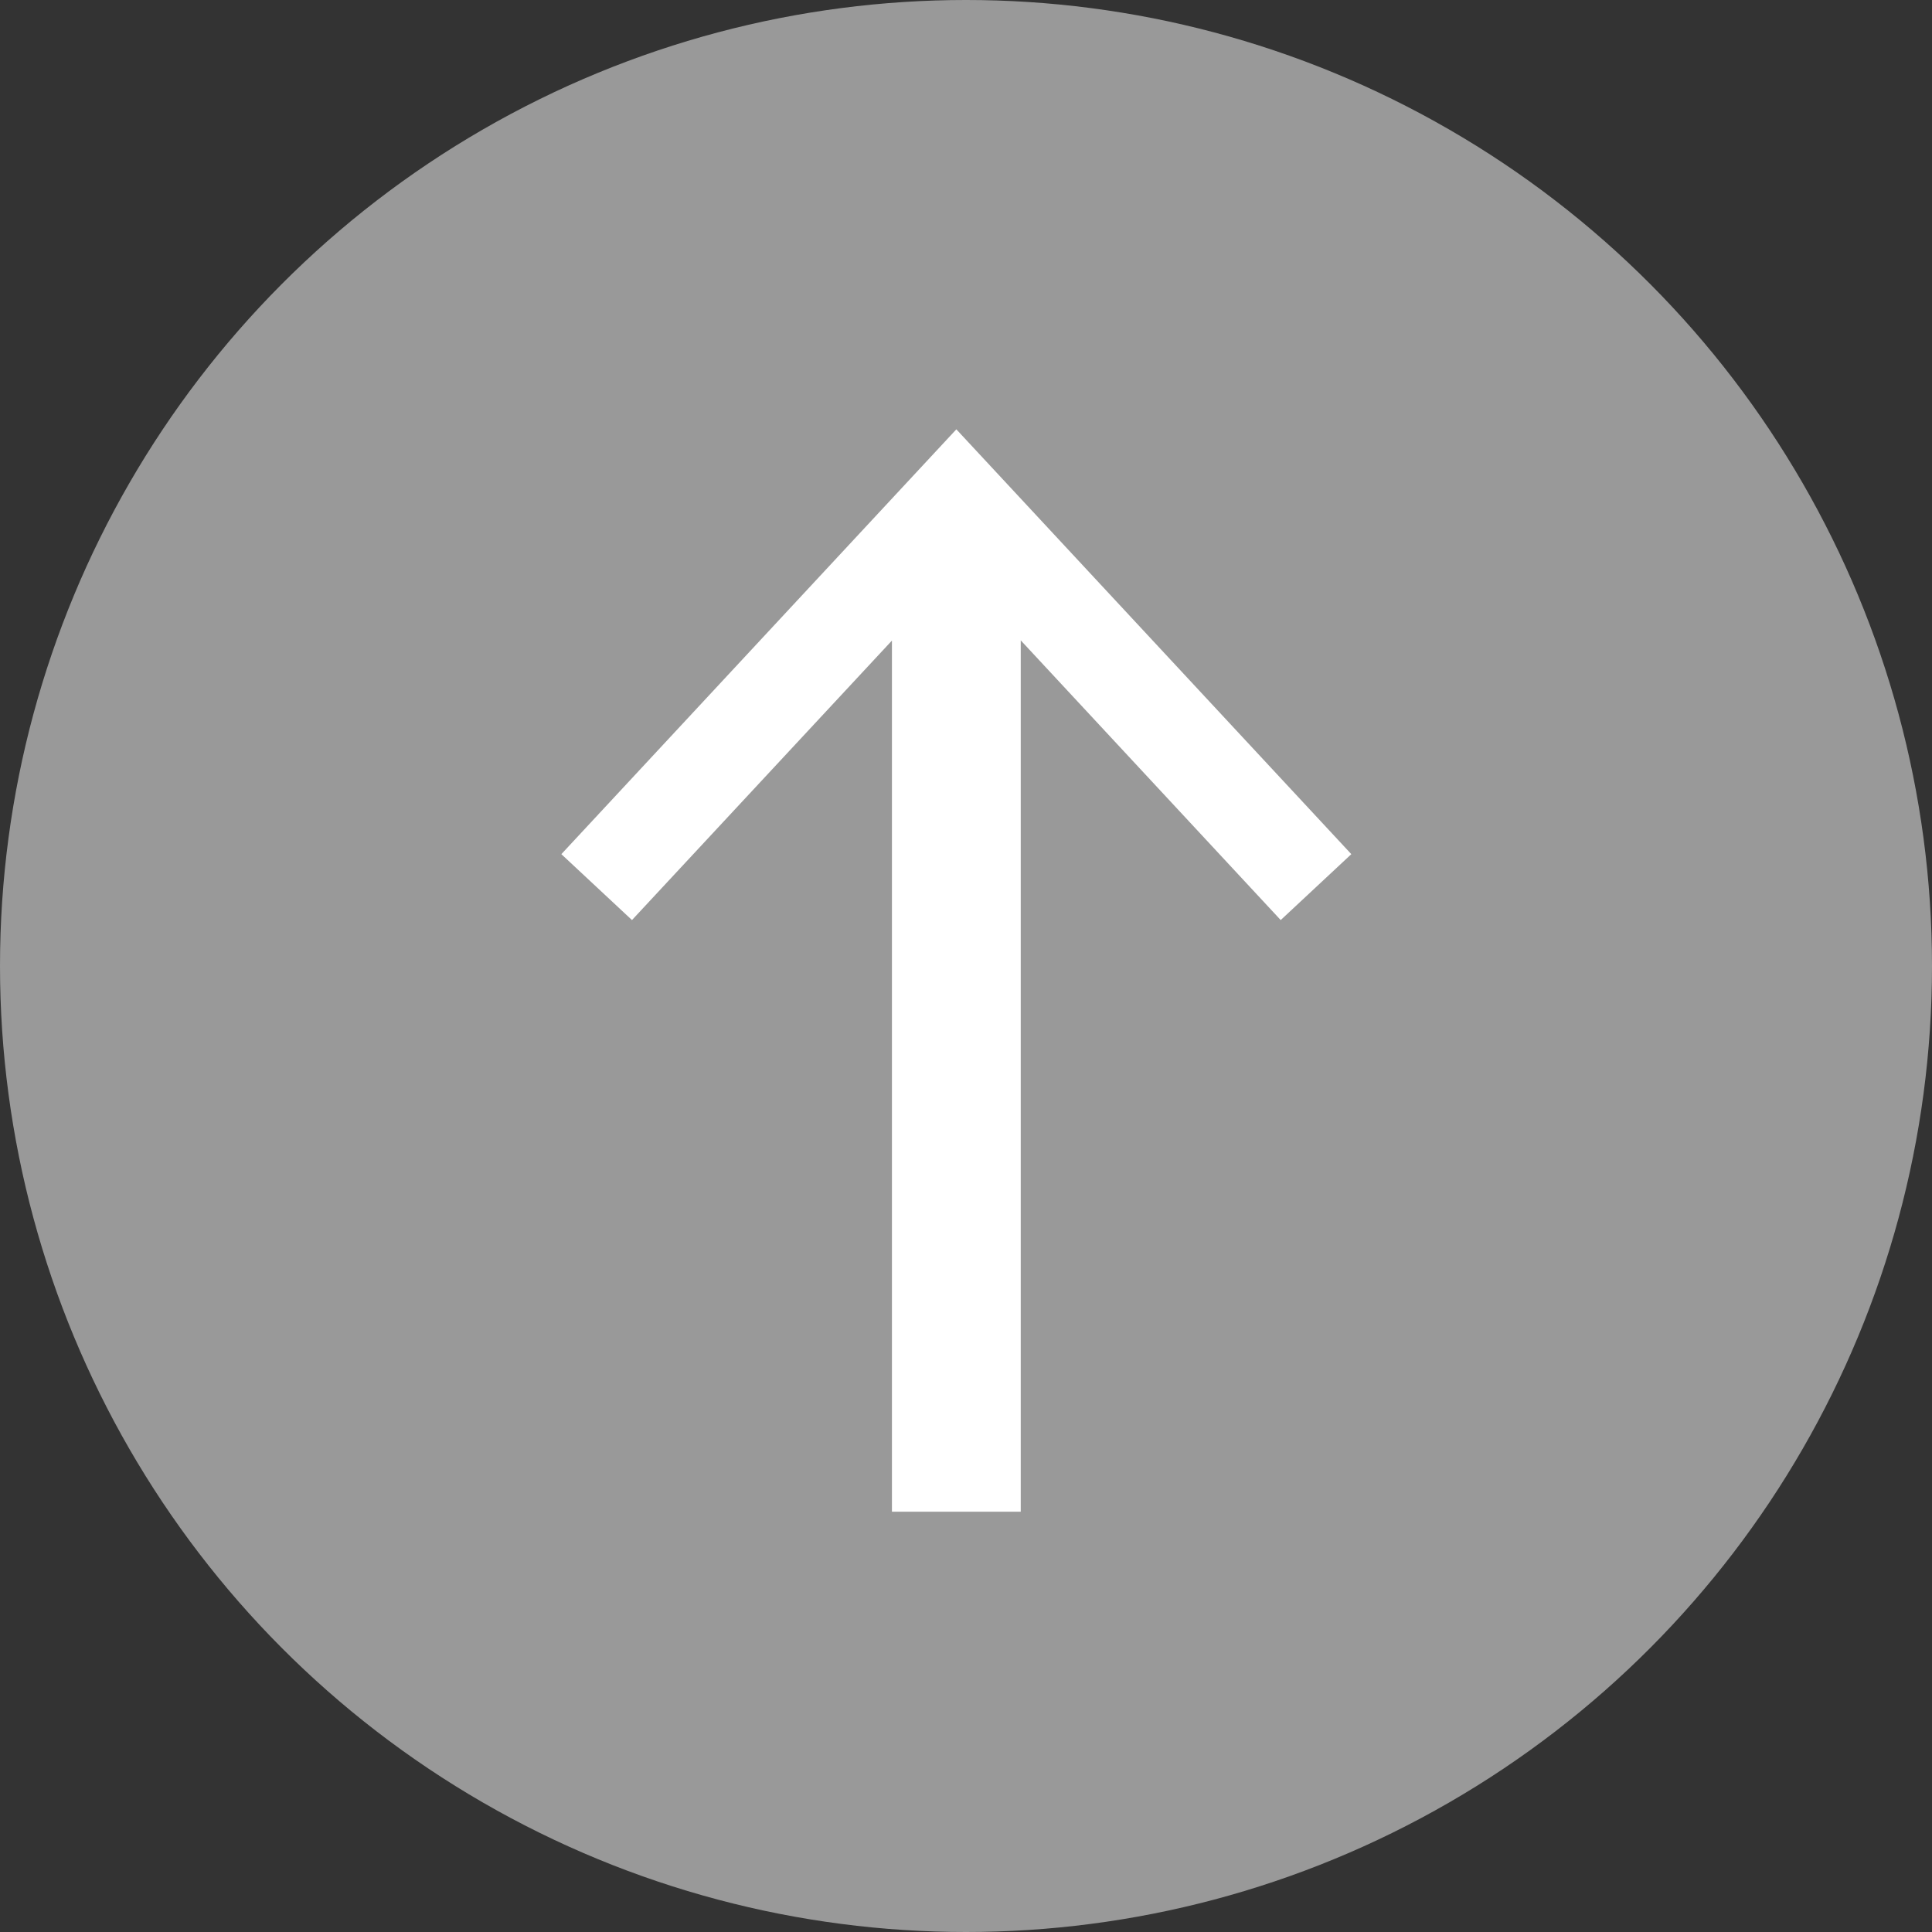
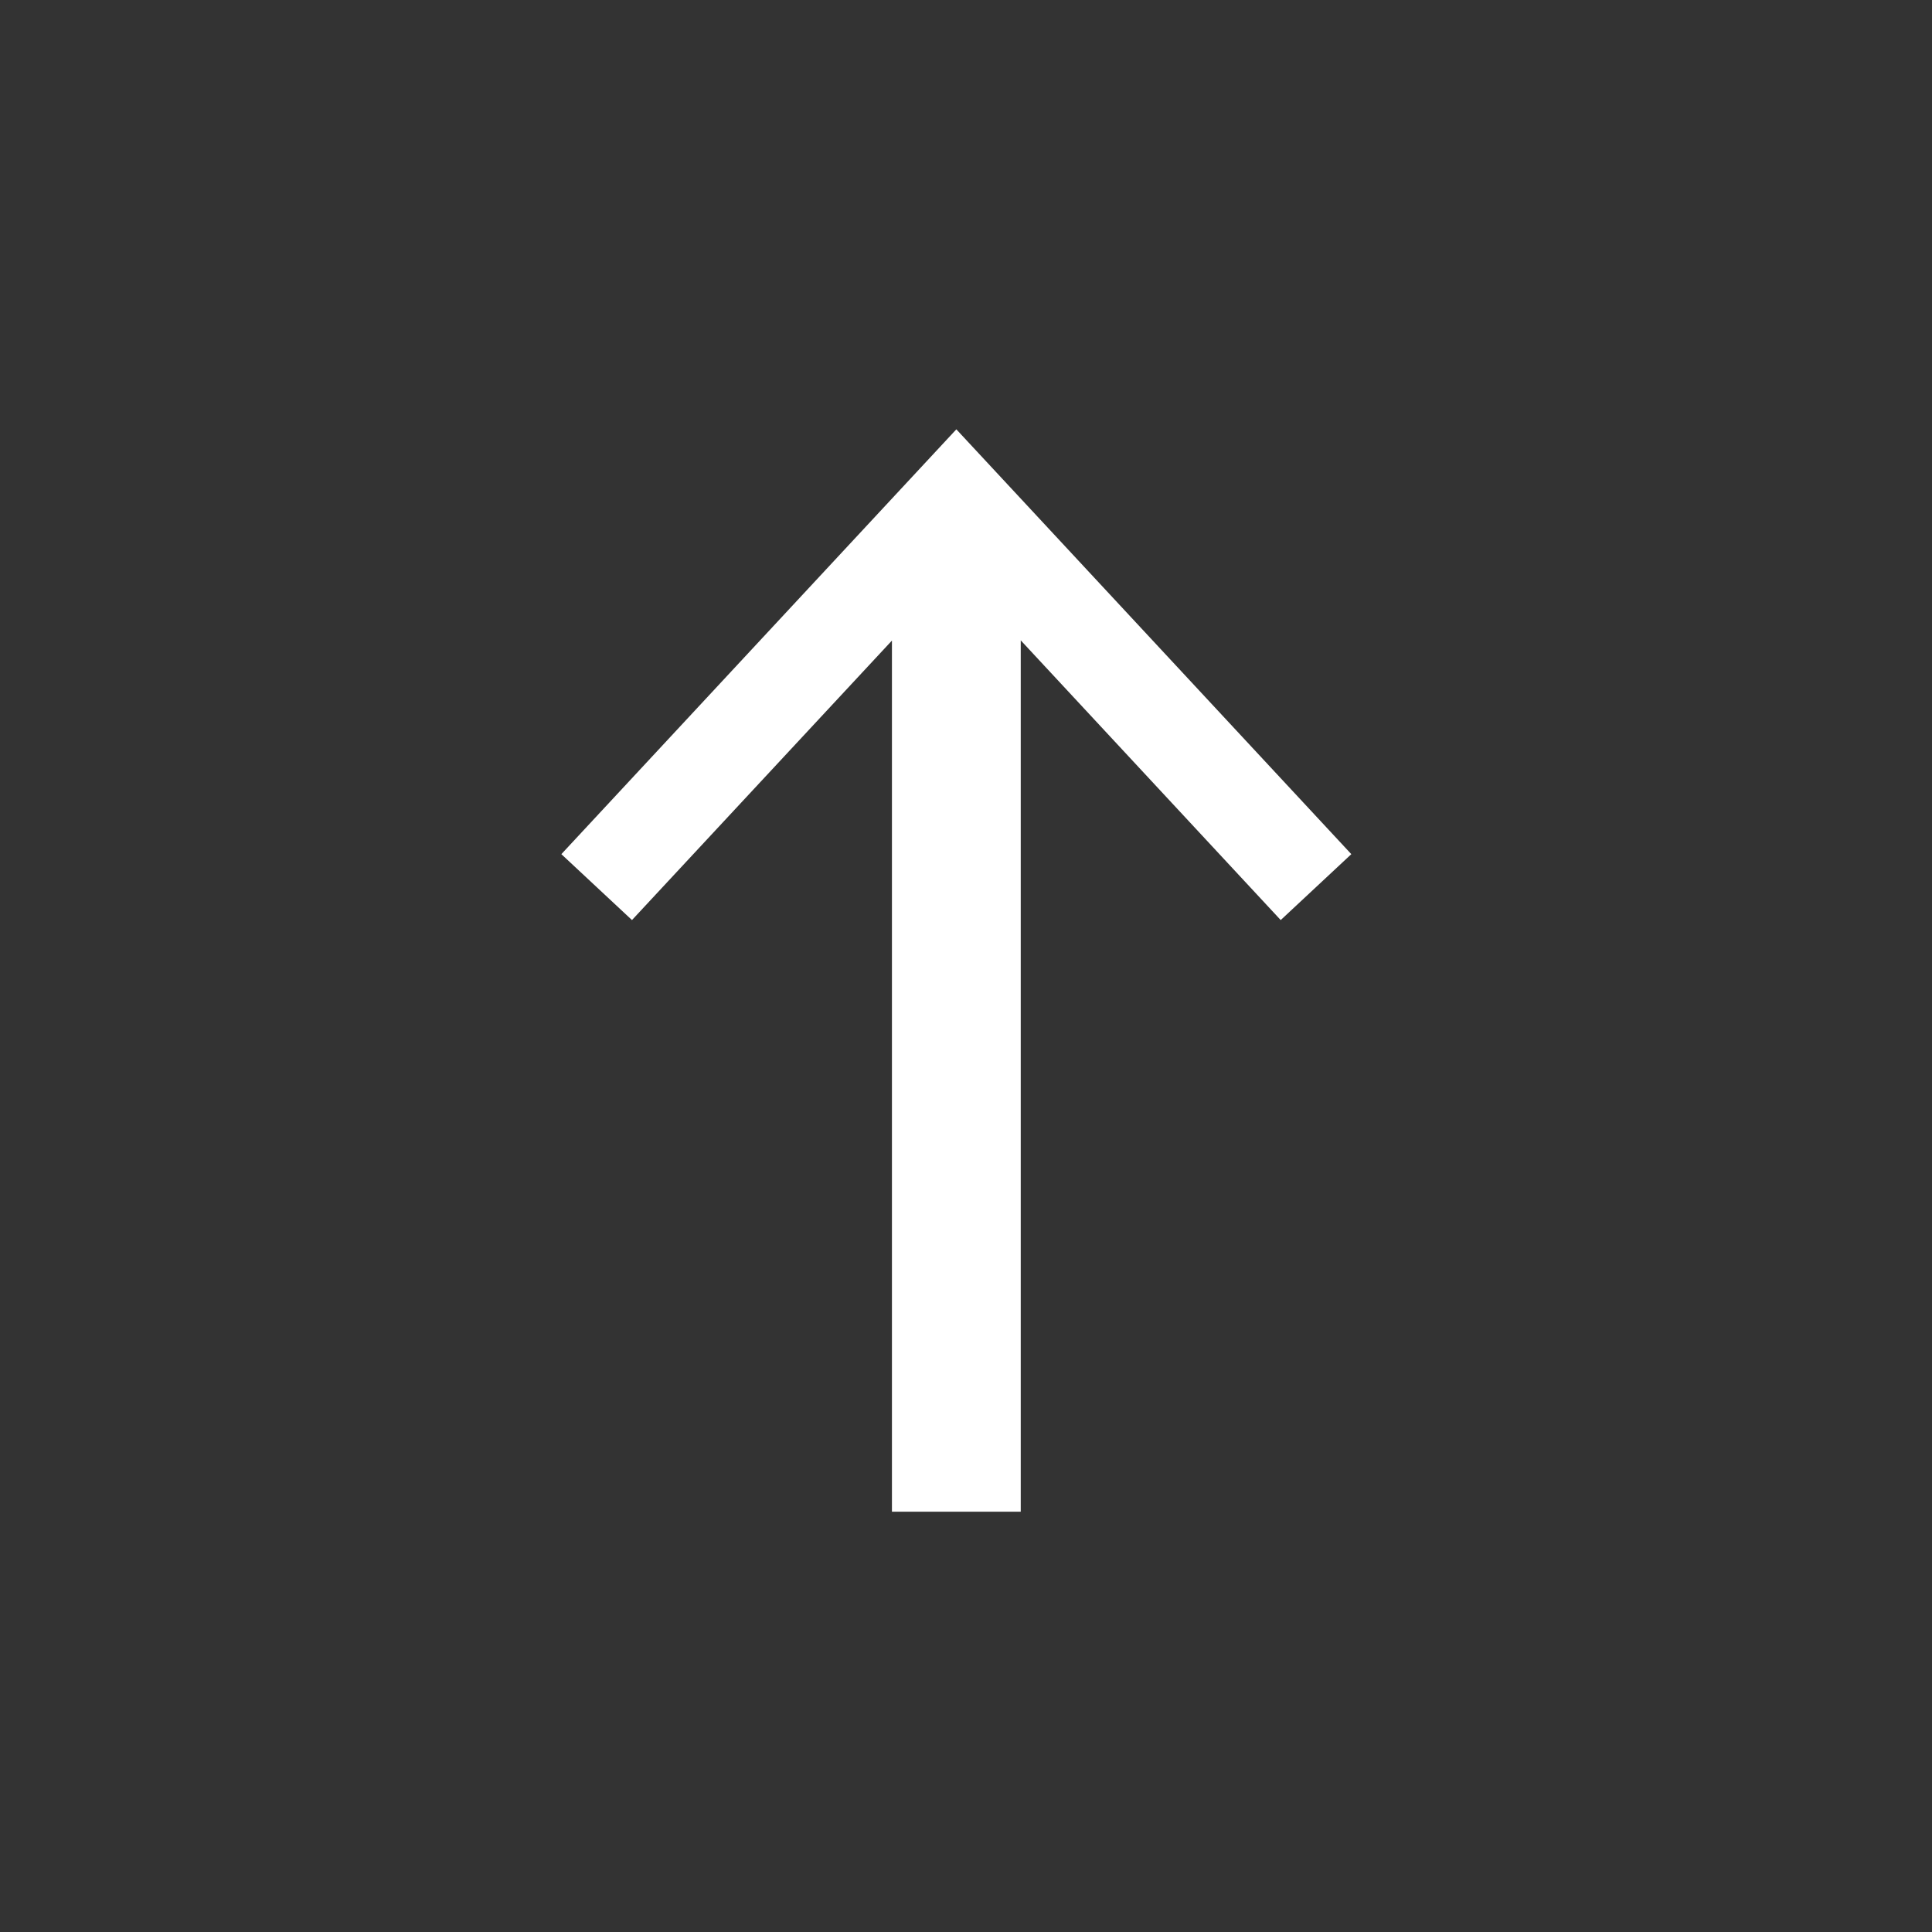
<svg xmlns="http://www.w3.org/2000/svg" width="45px" height="45px" viewBox="0 0 90 90">
  <rect x="0" y="0" width="90" height="90" fill="#333333" stroke="none" />
  <defs>
    <style>.cls-1{fill:#999;}.cls-2{fill:#fff;}</style>
  </defs>
  <title>pagetop</title>
  <g id="レイヤー_2" data-name="レイヤー 2">
    <g id="テキスト">
-       <circle class="cls-1" cx="45" cy="45" r="45" />
      <polygon class="cls-2" points="62.95 39.79 44.55 20 26.15 39.79 29.44 42.86 41.55 29.84 41.55 70.42 47.55 70.42 47.55 29.83 59.66 42.86 62.95 39.79" />
    </g>
  </g>
</svg>